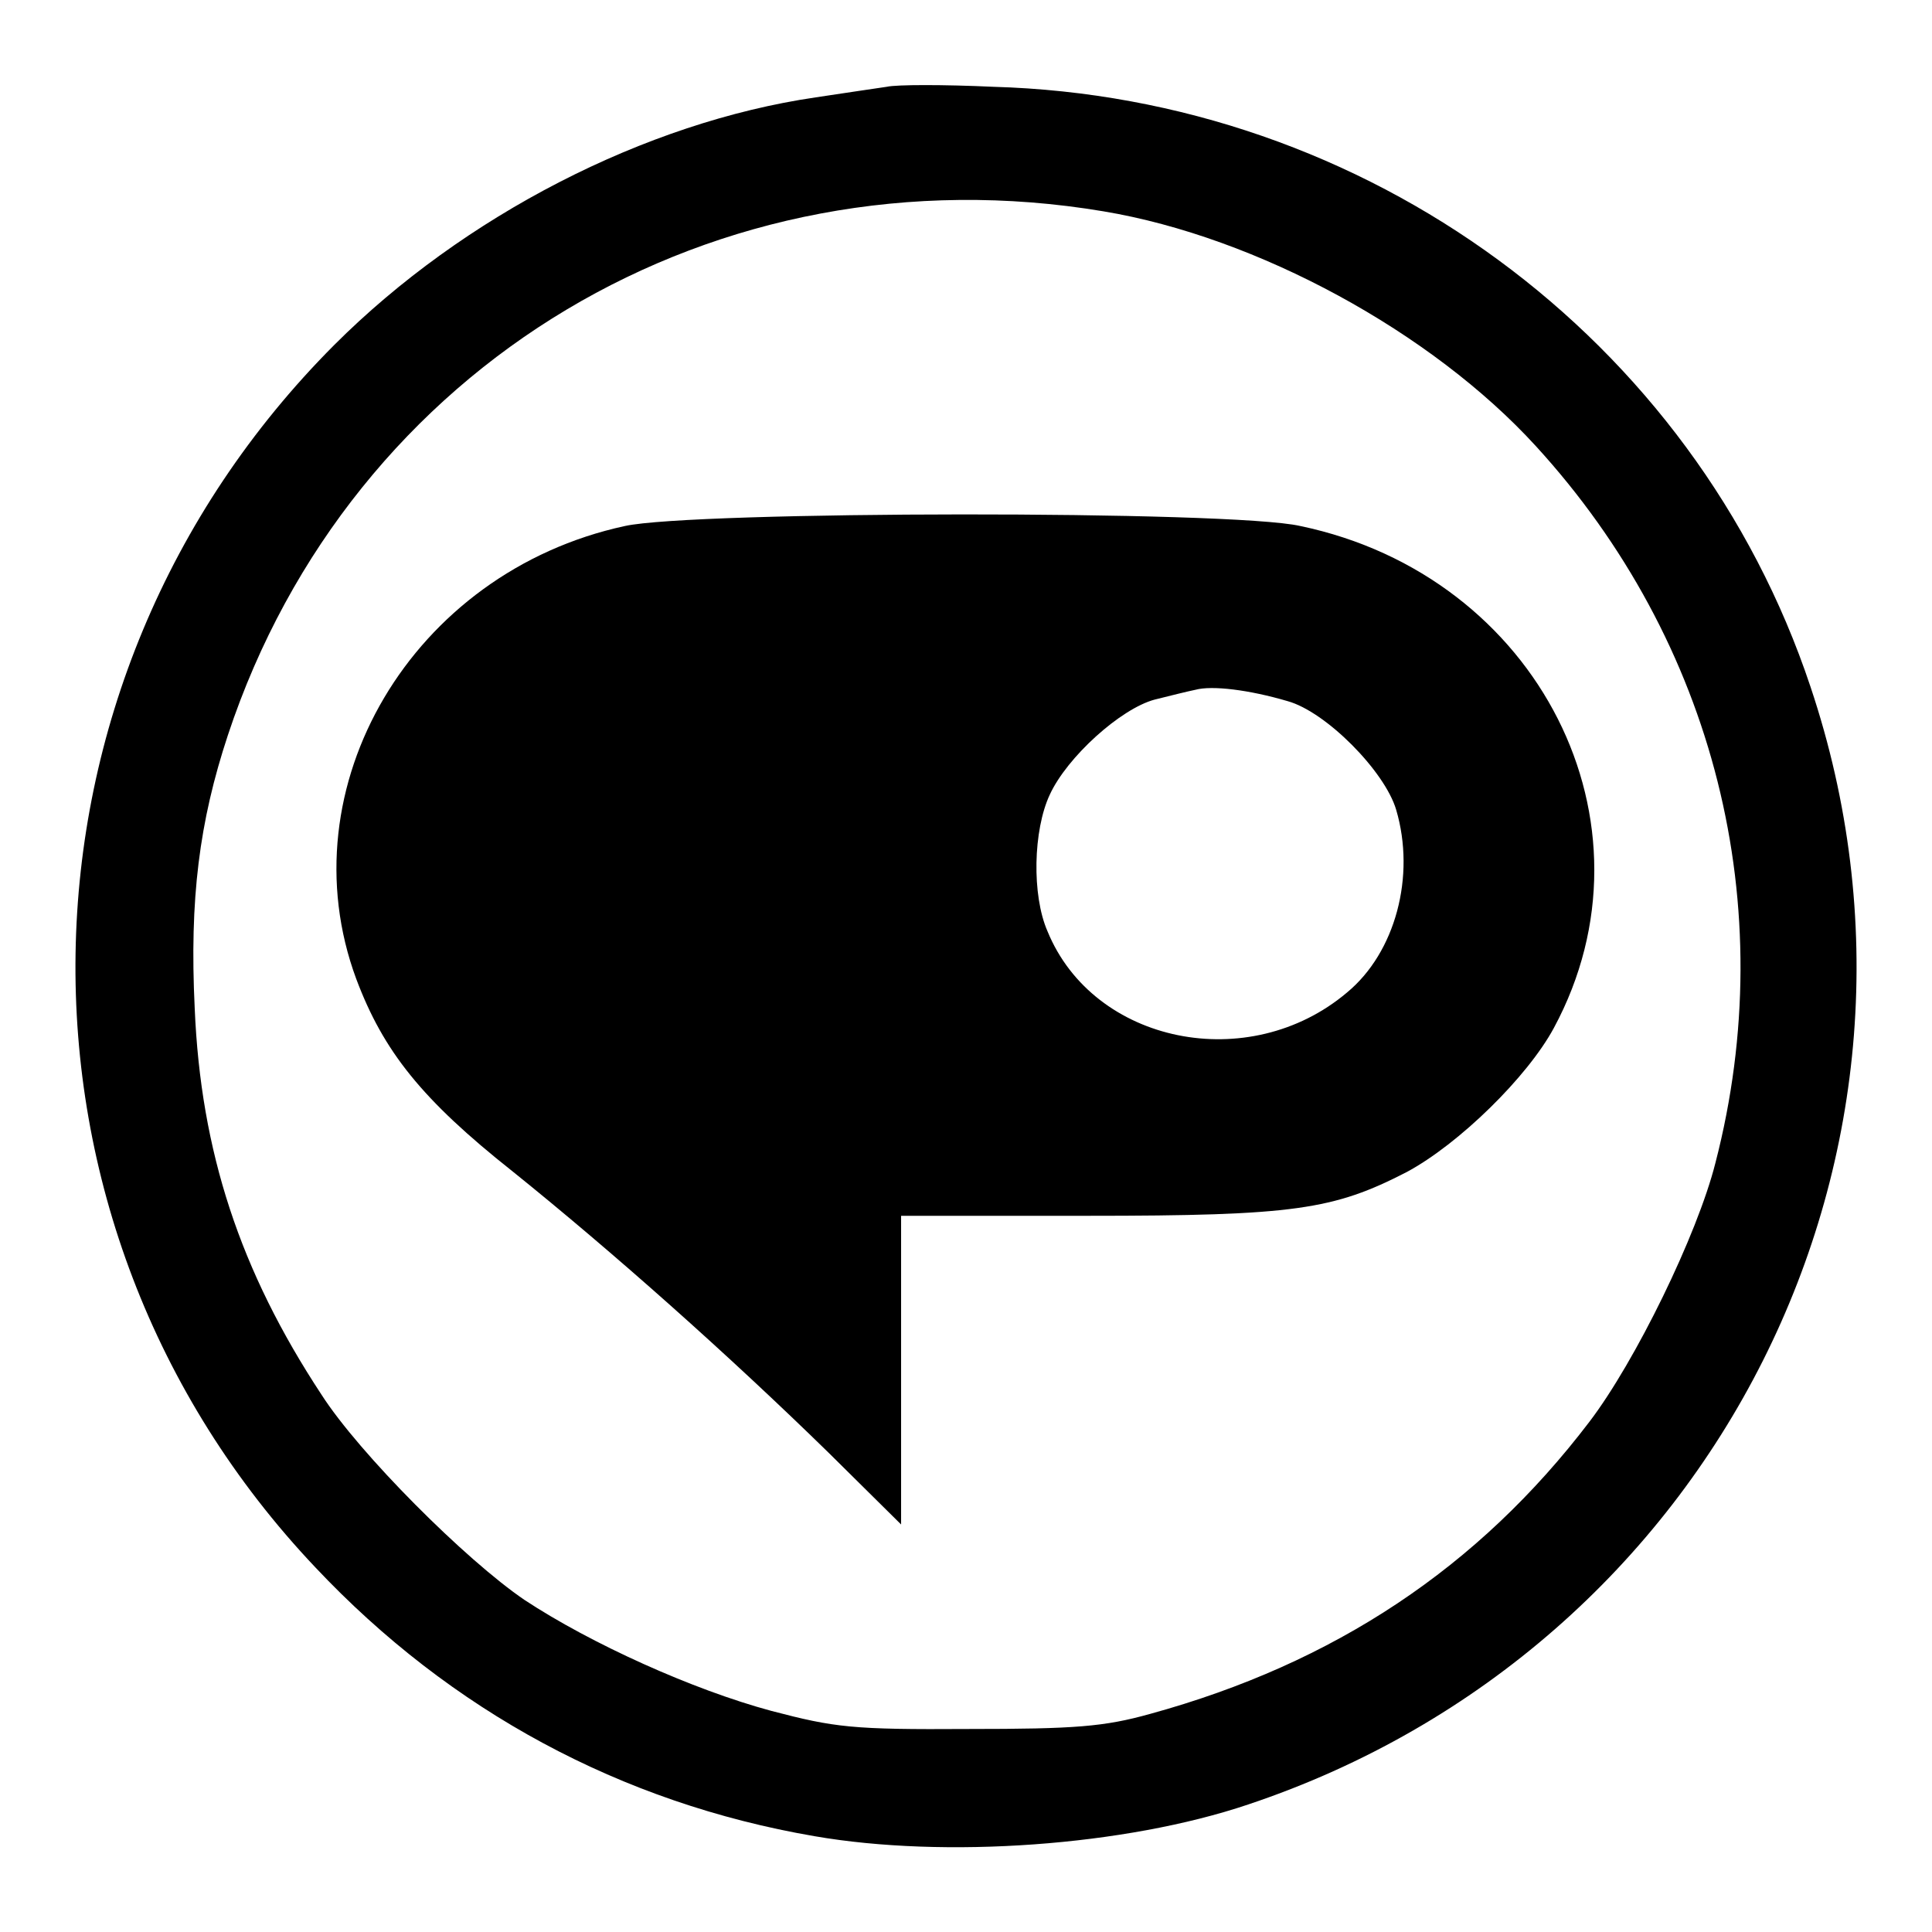
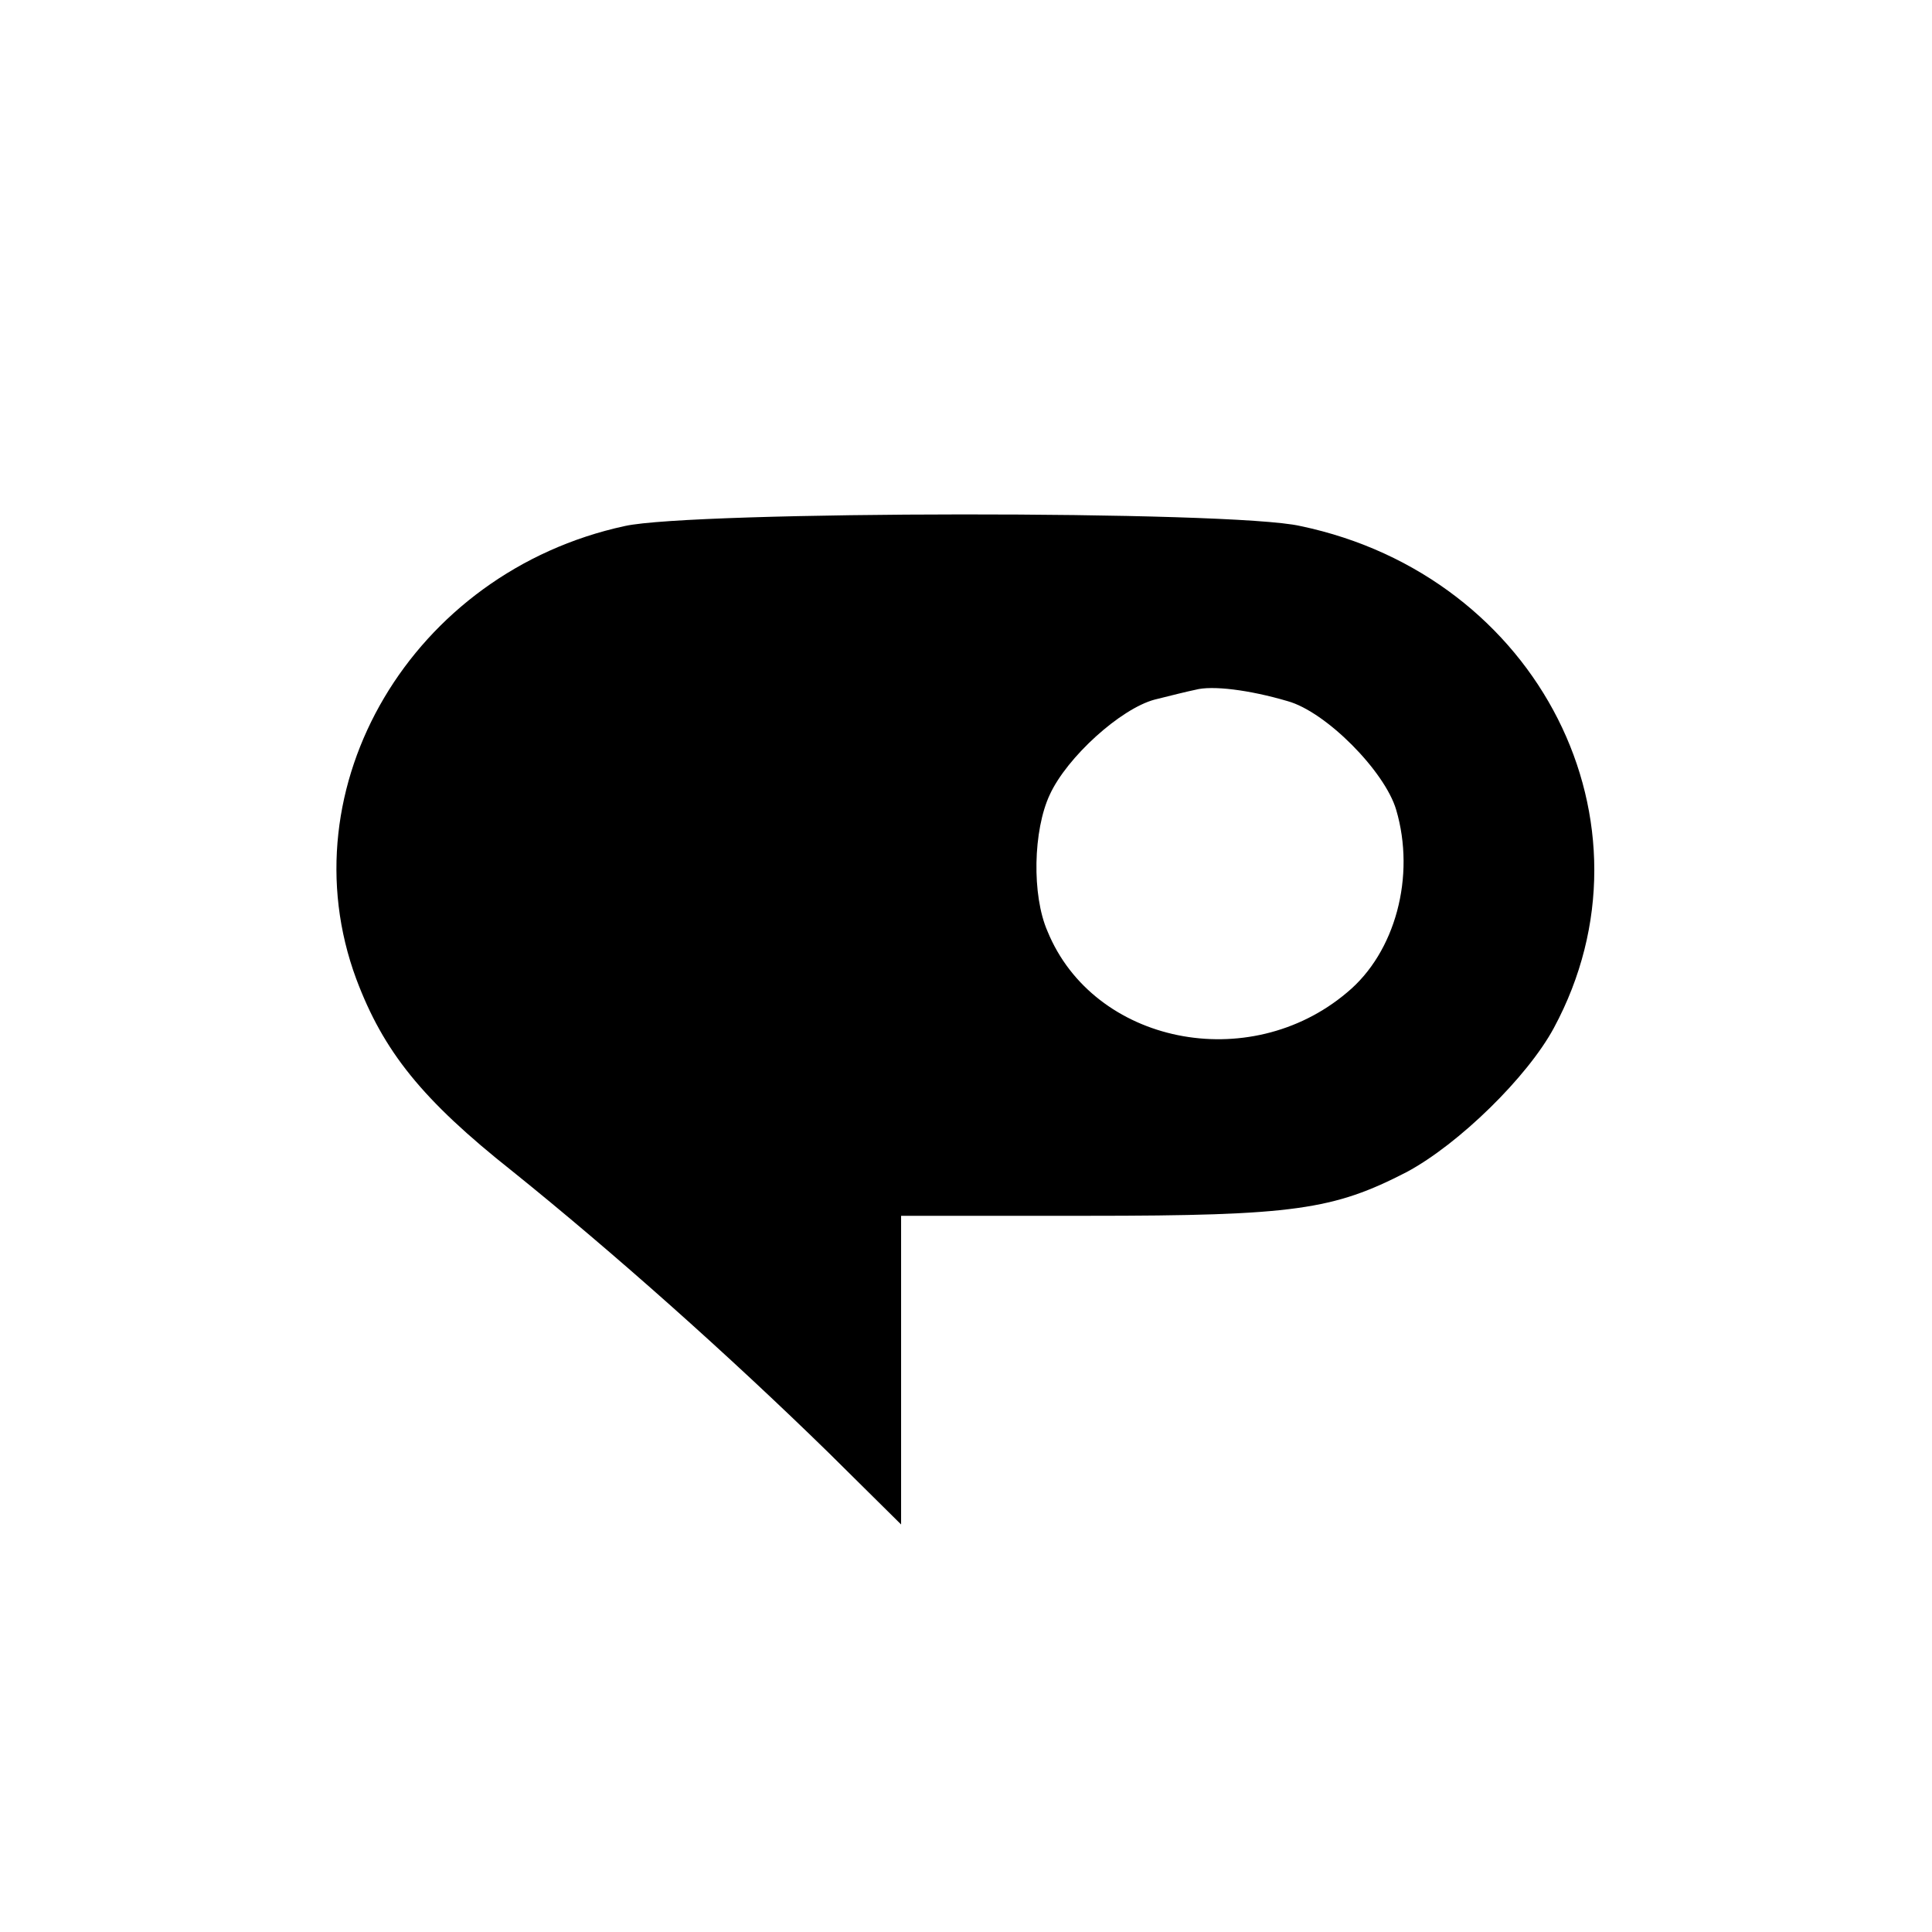
<svg xmlns="http://www.w3.org/2000/svg" version="1.1" x="0px" y="0px" viewBox="0 0 256 256" enable-background="new 0 0 256 256" xml:space="preserve">
  <g>
    <g>
-       <path fill="#000000" d="M117.5,11.5c-1.3,0.2-5.5,0.8-9.4,1.4c-22.6,3.3-46.7,15.7-63.8,32.8C-0.4,90.5-1.6,161.9,41.8,207.7  c17.9,19,40.5,31.2,66.1,35.6c17.3,3,41.2,1.3,57.5-4.2c61.9-20.7,95.1-86.7,74.5-148.1c-15.4-46.2-58.8-78.1-108.3-79.5  C125.1,11.2,118.8,11.2,117.5,11.5z M146.2,28c20.4,3.4,43.5,16,57.3,31.1c23.7,25.9,32.6,61,23.8,95  c-2.4,9.5-10.6,26.3-16.7,34.3c-14.7,19.3-33.8,32-58.2,38.7c-6.1,1.7-9.9,2-24.1,2c-15.4,0.1-17.7-0.2-26.1-2.4  c-10.4-2.8-23.9-8.9-32.7-14.7c-7.8-5.3-21.9-19.4-26.9-27.2c-10.8-16.4-16-32.2-16.8-51.2c-0.7-14.5,0.6-24.7,4.4-36.2  C46.5,48.2,94.9,19.4,146.2,28z" />
      <path fill="#000000" d="M82.8,69.7c-28.2,6.1-45,34.6-35.6,60c3.6,9.6,8.7,16,20.7,25.5c13.3,10.7,28.6,24.3,41.9,37.3l9.6,9.5  v-20.5v-20.4h24.7c27.4,0,32.6-0.8,42.3-5.8c6.9-3.7,16-12.6,19.5-19.1c14.6-27.1-2-59.9-33.6-66.5  C163.2,67.6,91.8,67.7,82.8,69.7z M170.6,92.9c5.1,1.4,12.9,9.3,14.4,14.4c2.6,8.8-0.1,18.9-6.5,24.2c-13,11-33.6,6.8-39.7-8.1  c-2.1-4.8-1.9-13.4,0.3-18.1c2.3-5,9.4-11.4,13.9-12.6c2-0.5,4.4-1.1,5.4-1.3C160.6,90.8,165.5,91.4,170.6,92.9z" />
    </g>
  </g>
</svg>